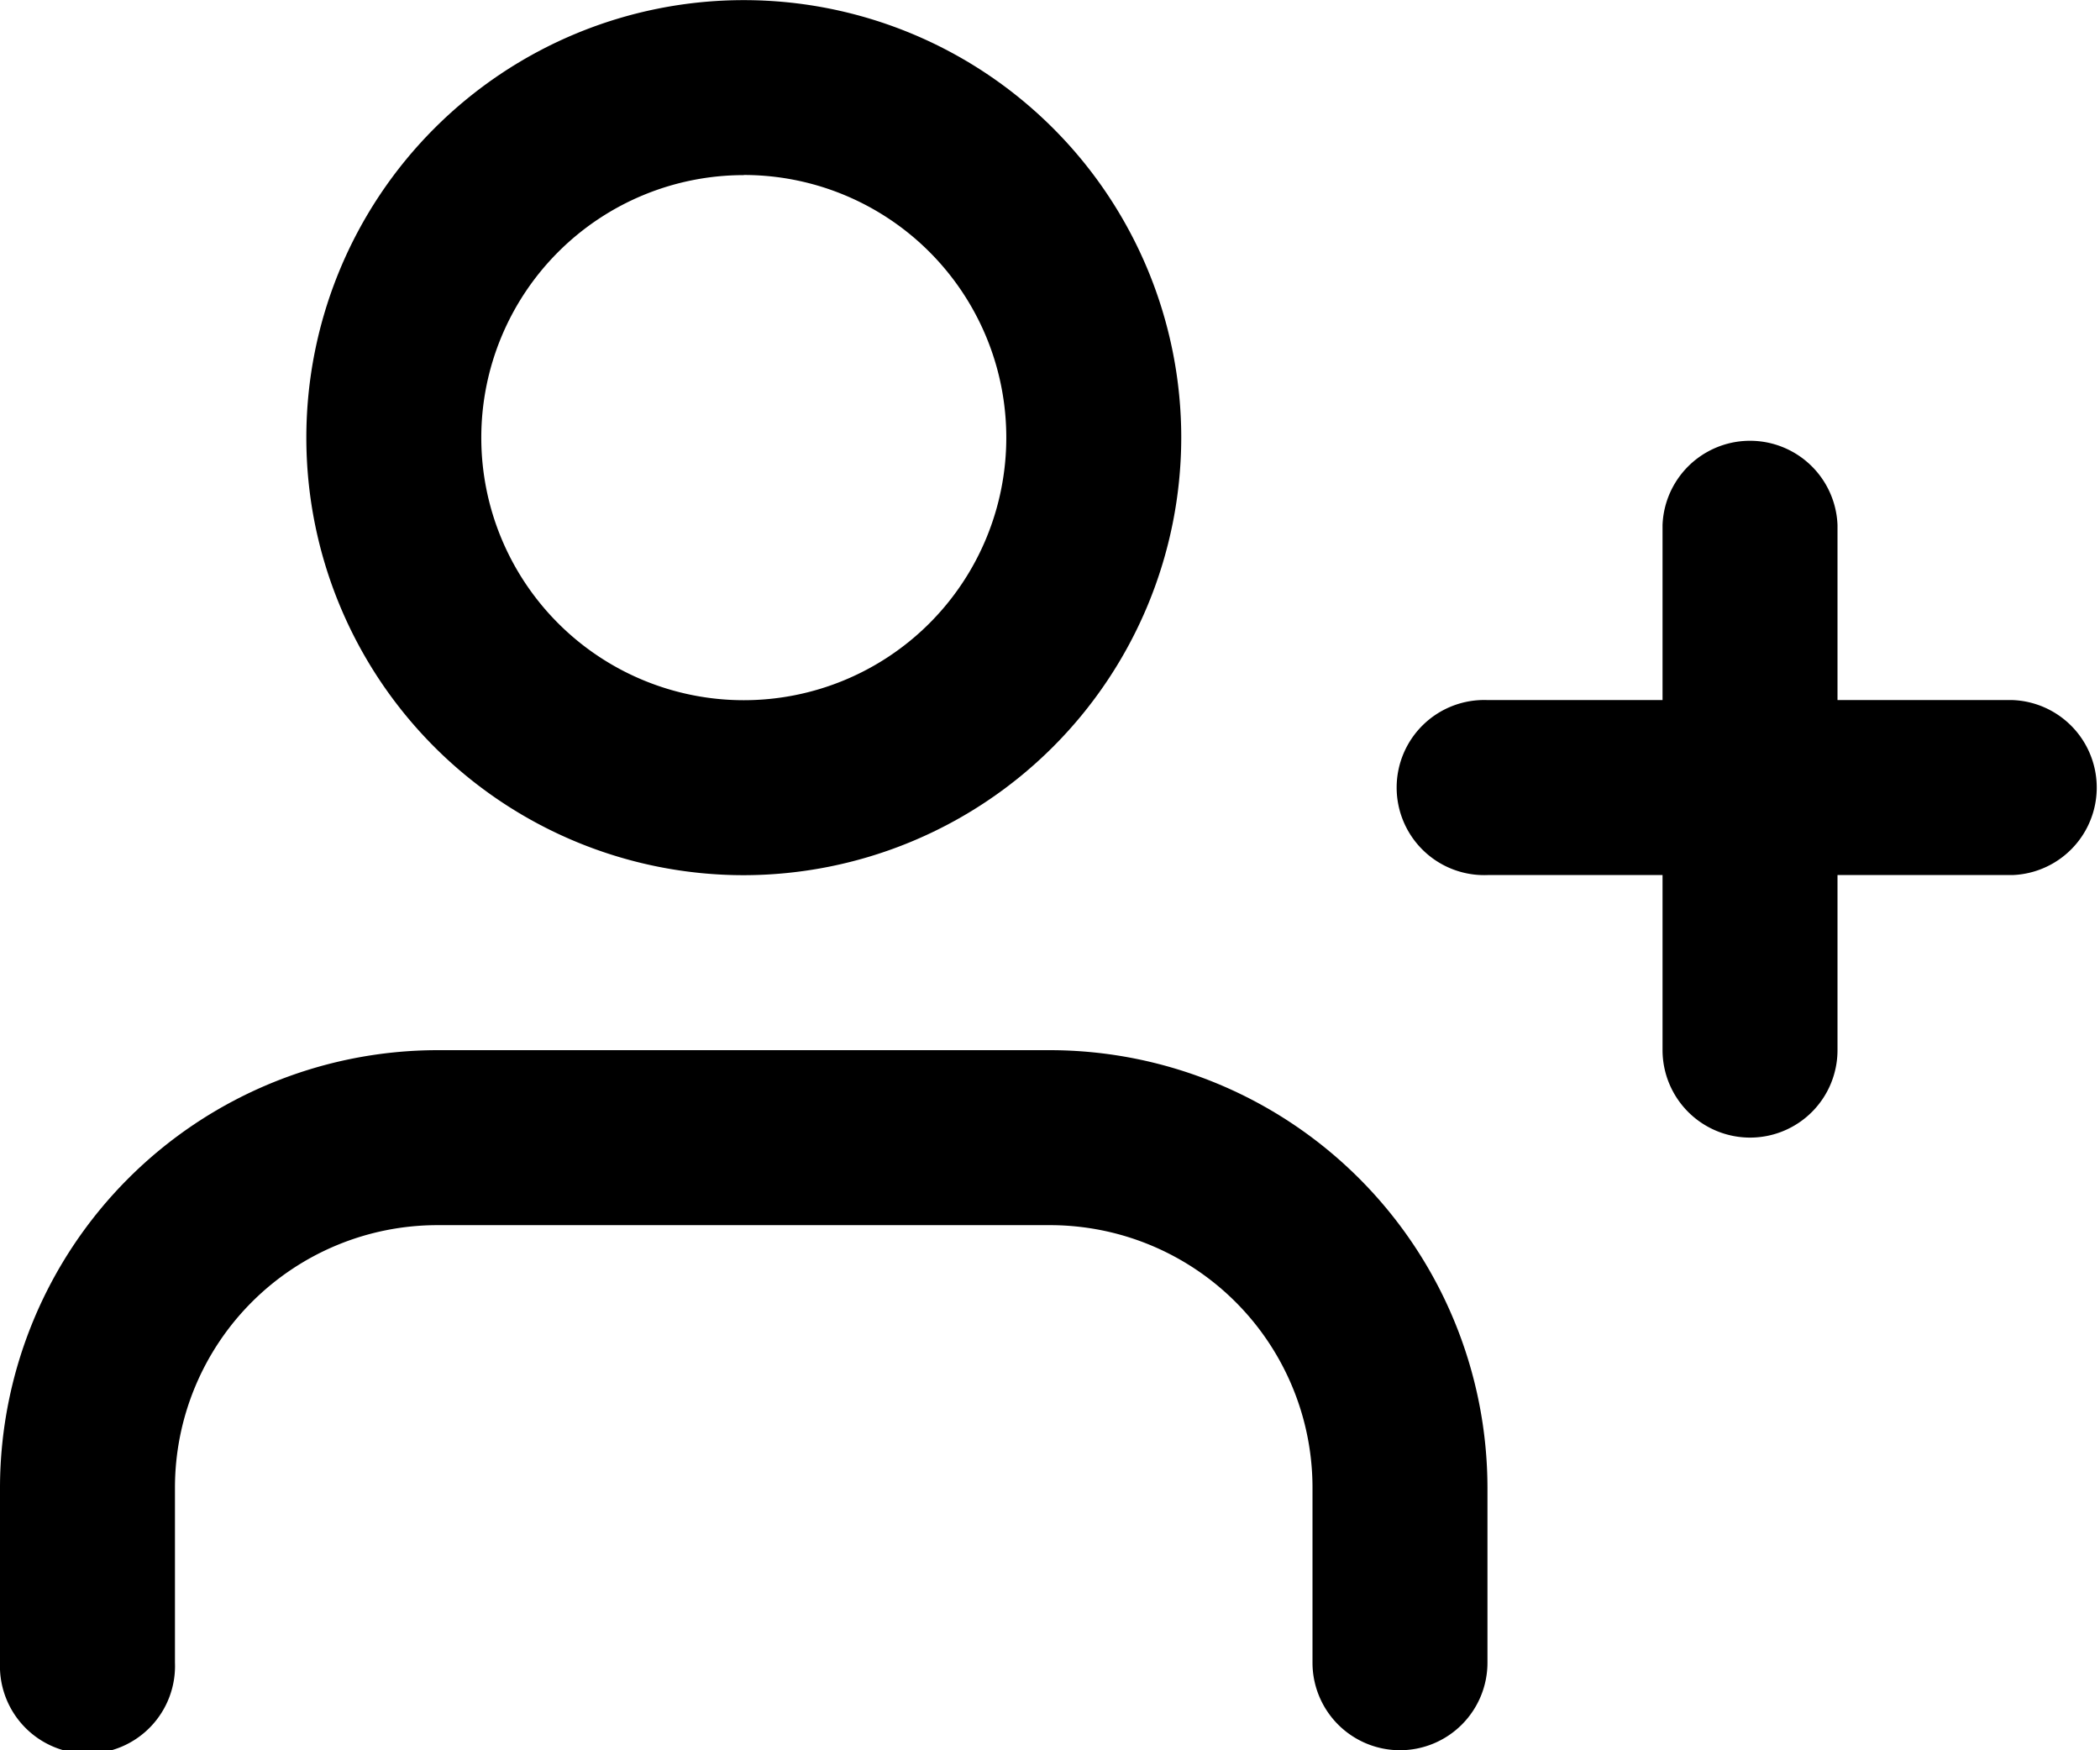
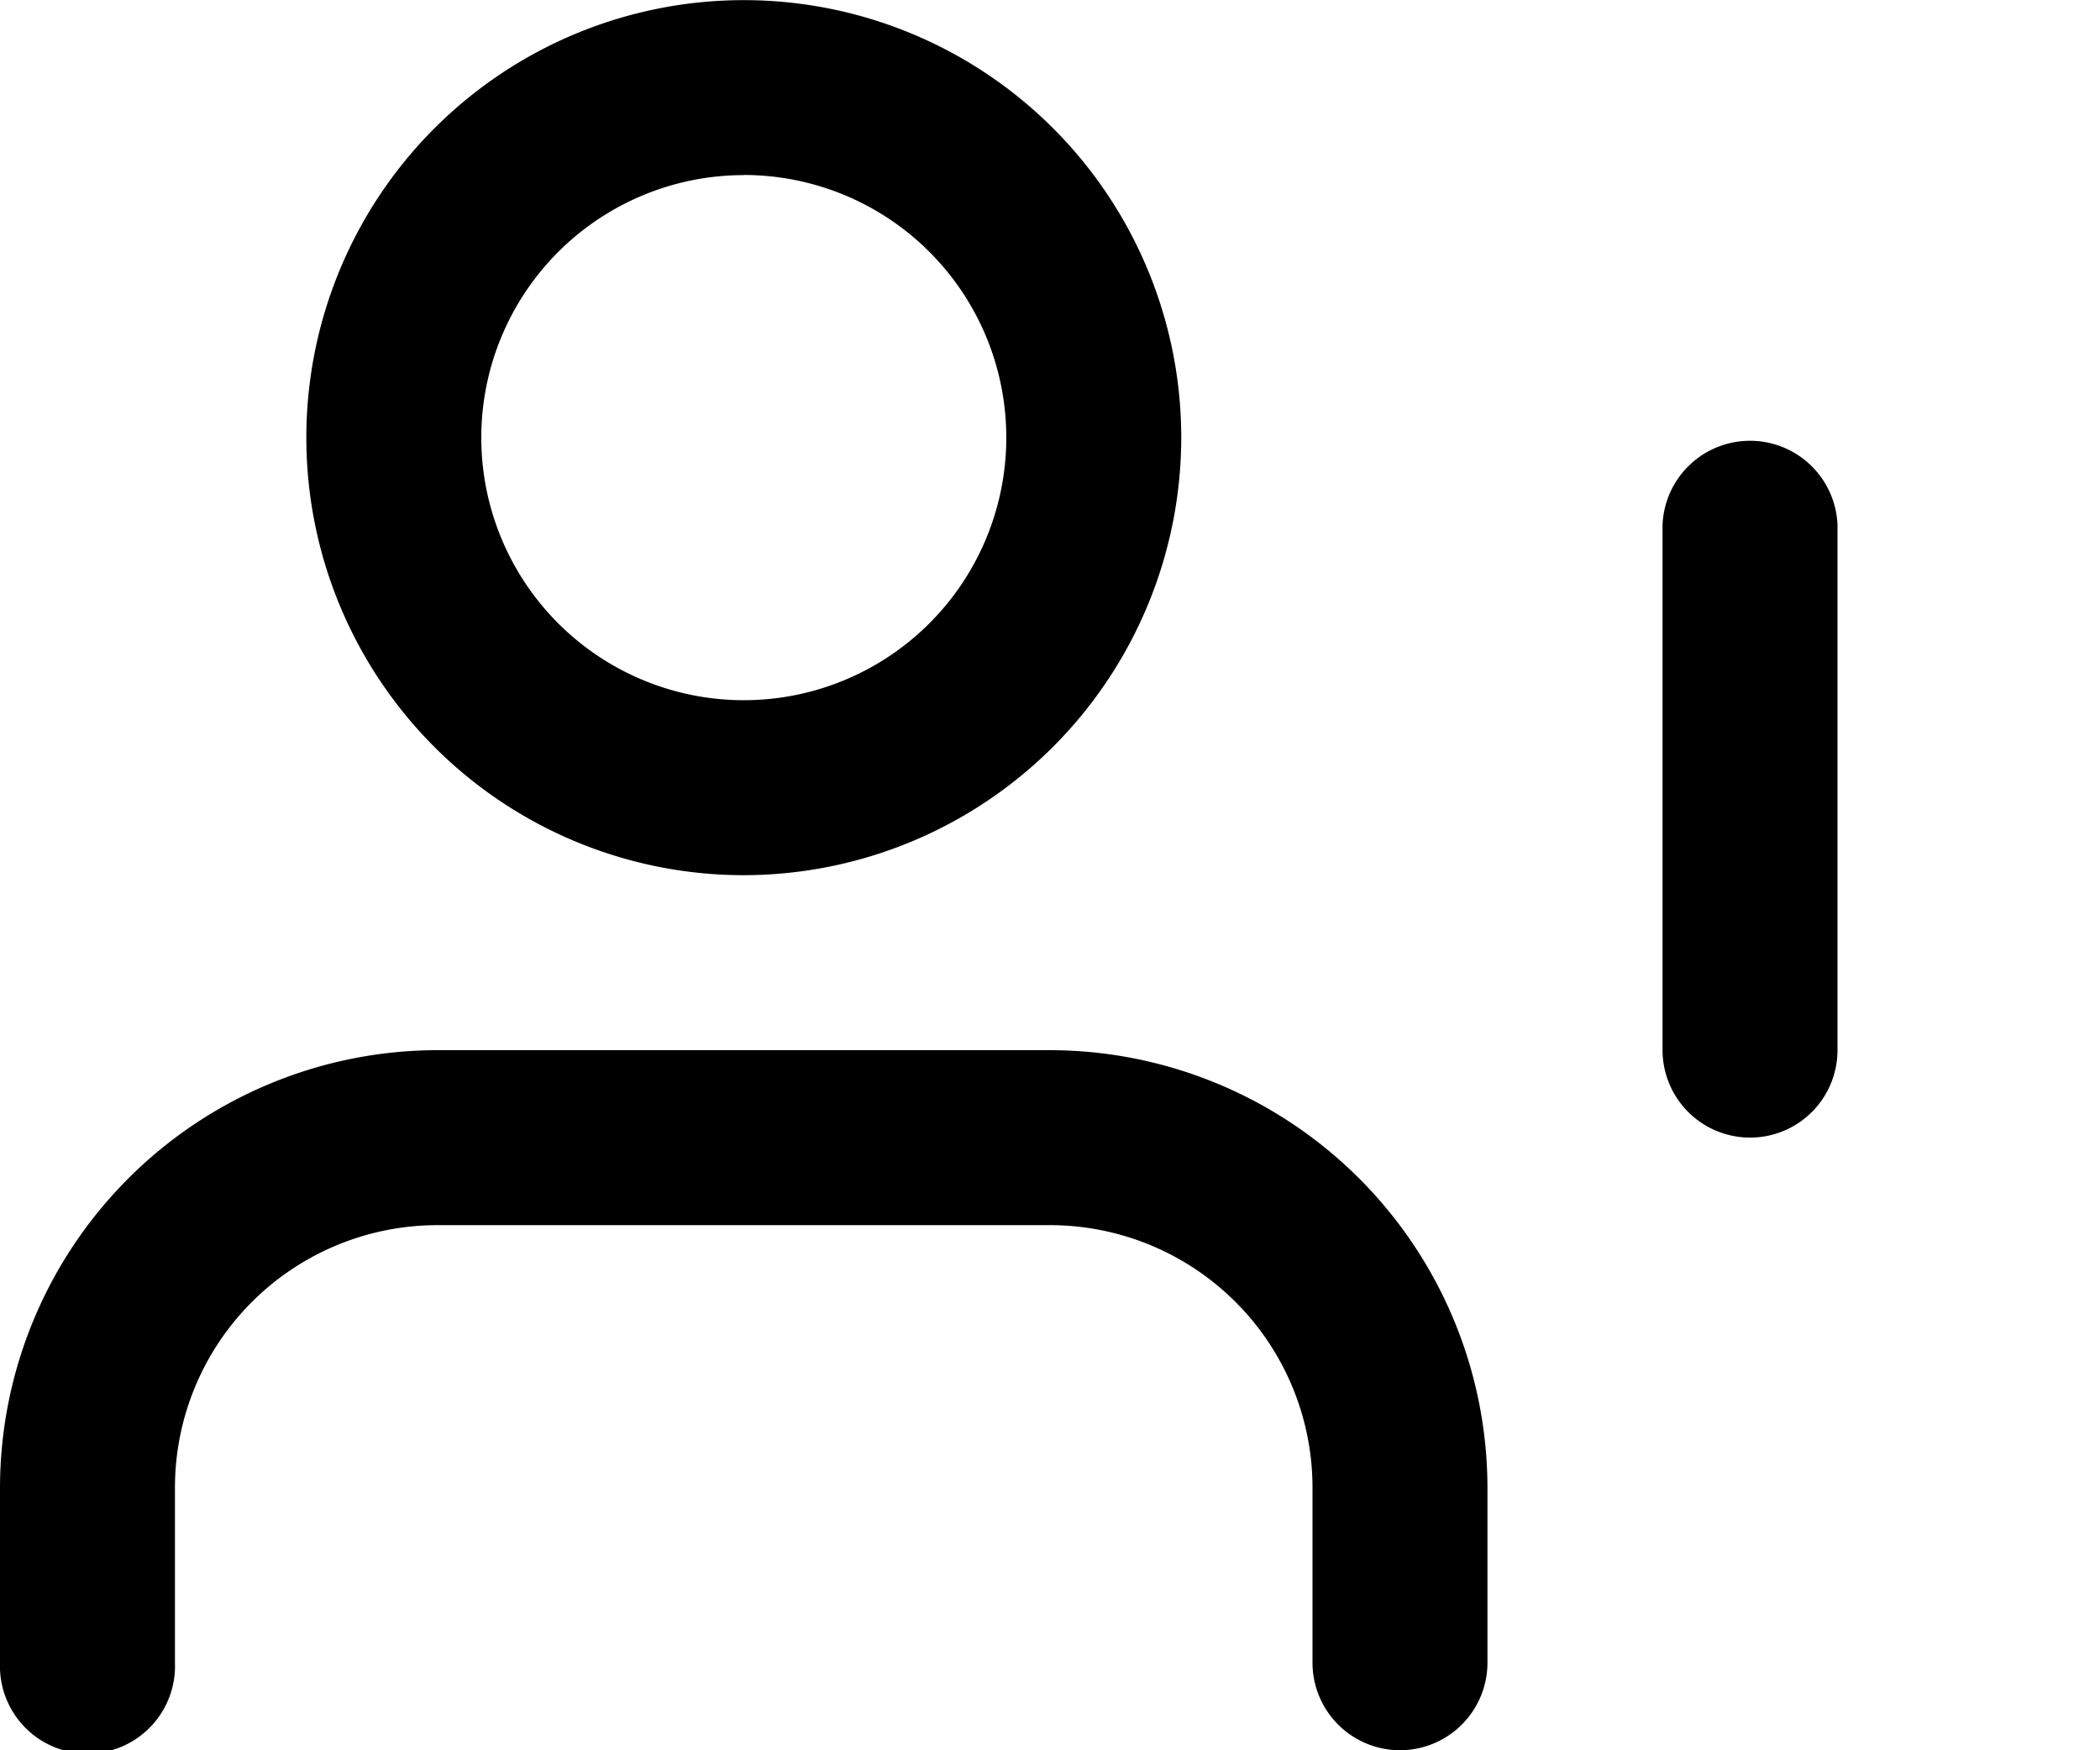
<svg xmlns="http://www.w3.org/2000/svg" width="16" height="13.333" viewBox="0 0 16 13.333">
  <path d="M940.246,346.992a.667.667,0,0,1-.667-.667v-1.333a2,2,0,0,0-2-2h-4.667a2,2,0,0,0-2,2v1.333a.667.667,0,1,1-1.333,0v-1.333a3.337,3.337,0,0,1,3.333-3.333h4.667a3.337,3.337,0,0,1,3.333,3.333v1.333A.667.667,0,0,1,940.246,346.992Z" transform="translate(-929.579 -333.659)" />
  <path d="M936.412,336.326a3.333,3.333,0,1,1,3.333-3.333A3.337,3.337,0,0,1,936.412,336.326Zm0-5.333a2,2,0,1,0,2,2A2,2,0,0,0,936.412,330.992Z" transform="translate(-930.745 -329.659)" />
  <path d="M949.246,339.992a.667.667,0,0,1-.667-.667v-4a.667.667,0,0,1,1.333,0v4A.666.666,0,0,1,949.246,339.992Z" transform="translate(-935.912 -331.326)" />
-   <path d="M950.246,338.992h-4a.667.667,0,1,1,0-1.333h4a.667.667,0,0,1,0,1.333Z" transform="translate(-934.912 -332.326)" />
</svg>